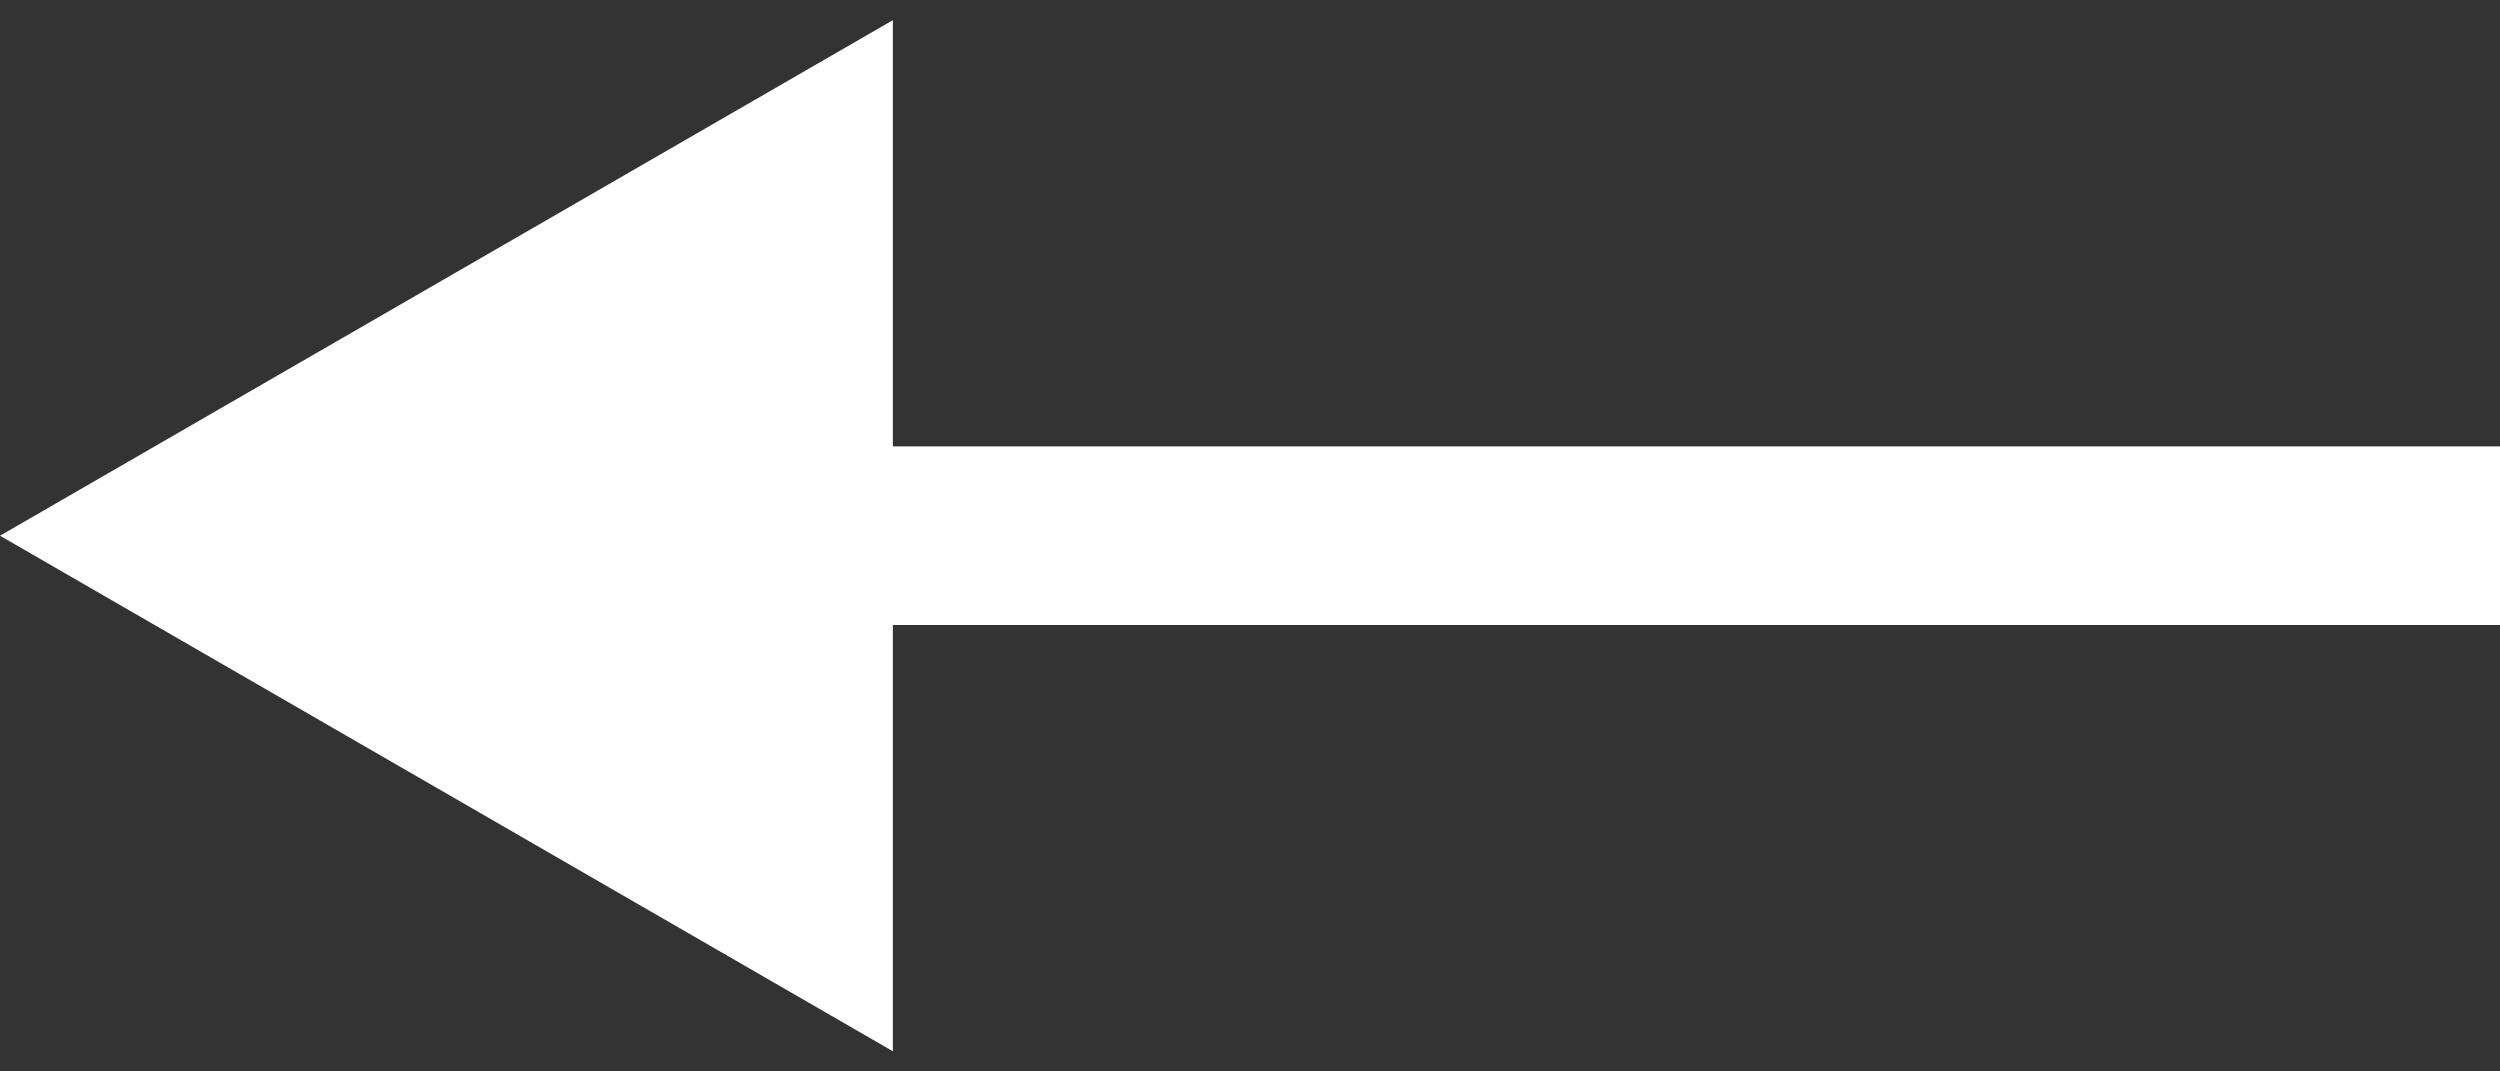
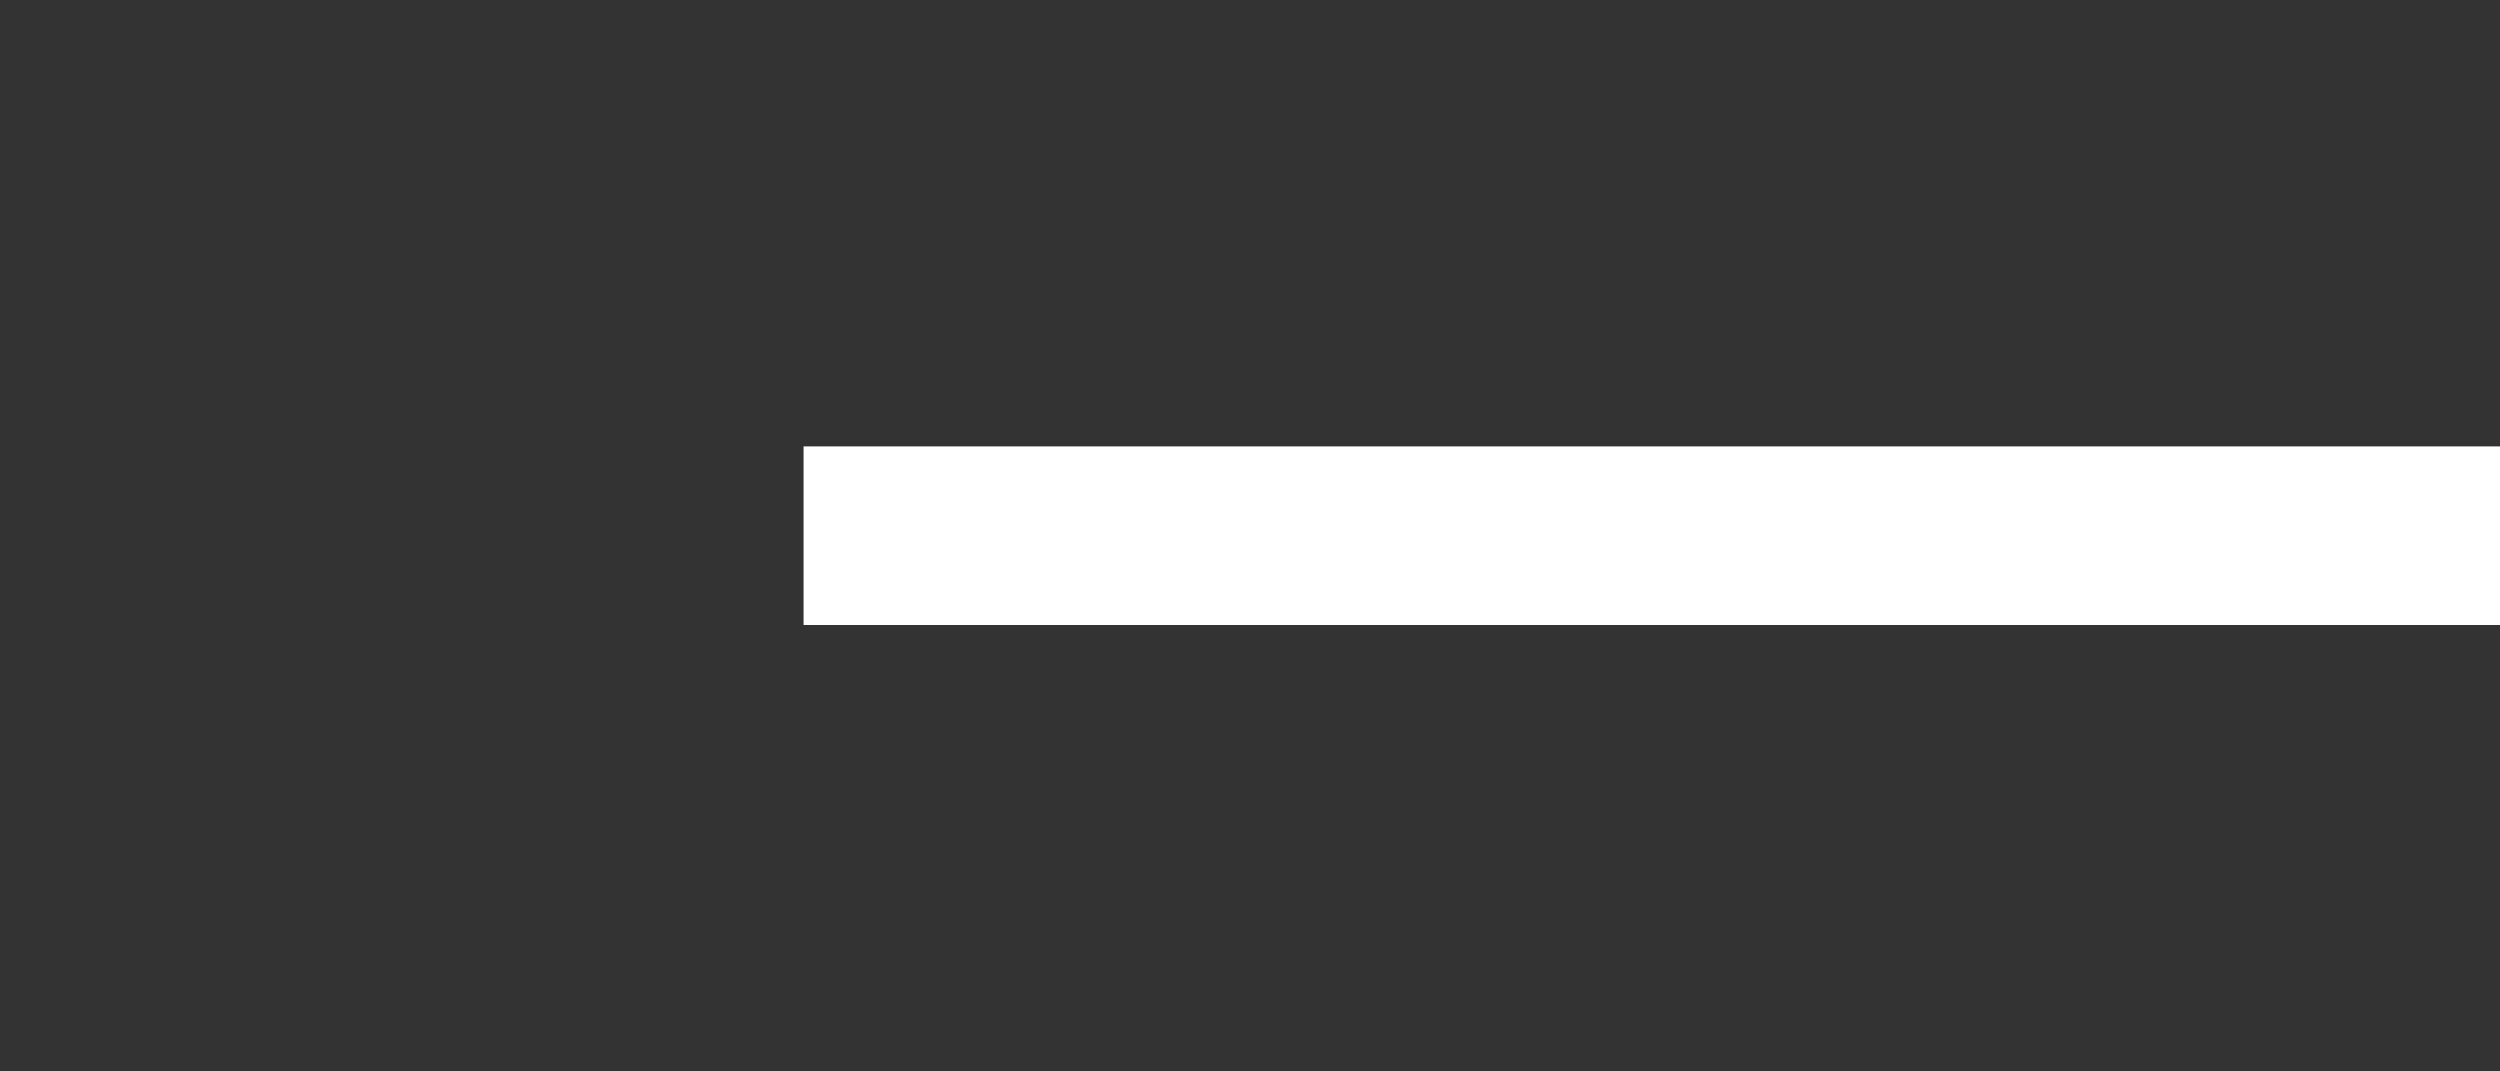
<svg xmlns="http://www.w3.org/2000/svg" width="14" height="6" viewBox="0 0 14 6" fill="none">
  <rect x="0" y="0" width="14" height="6" fill="#333333" stroke="none" />
-   <path d="M0 3L5 0.113L5 5.887L0 3ZM14 3L14 3.5L4.5 3.5L4.5 3L4.5 2.5L14 2.5L14 3Z" fill="white" />
+   <path d="M0 3L5 5.887L0 3ZM14 3L14 3.5L4.5 3.5L4.5 3L4.5 2.5L14 2.5L14 3Z" fill="white" />
</svg>